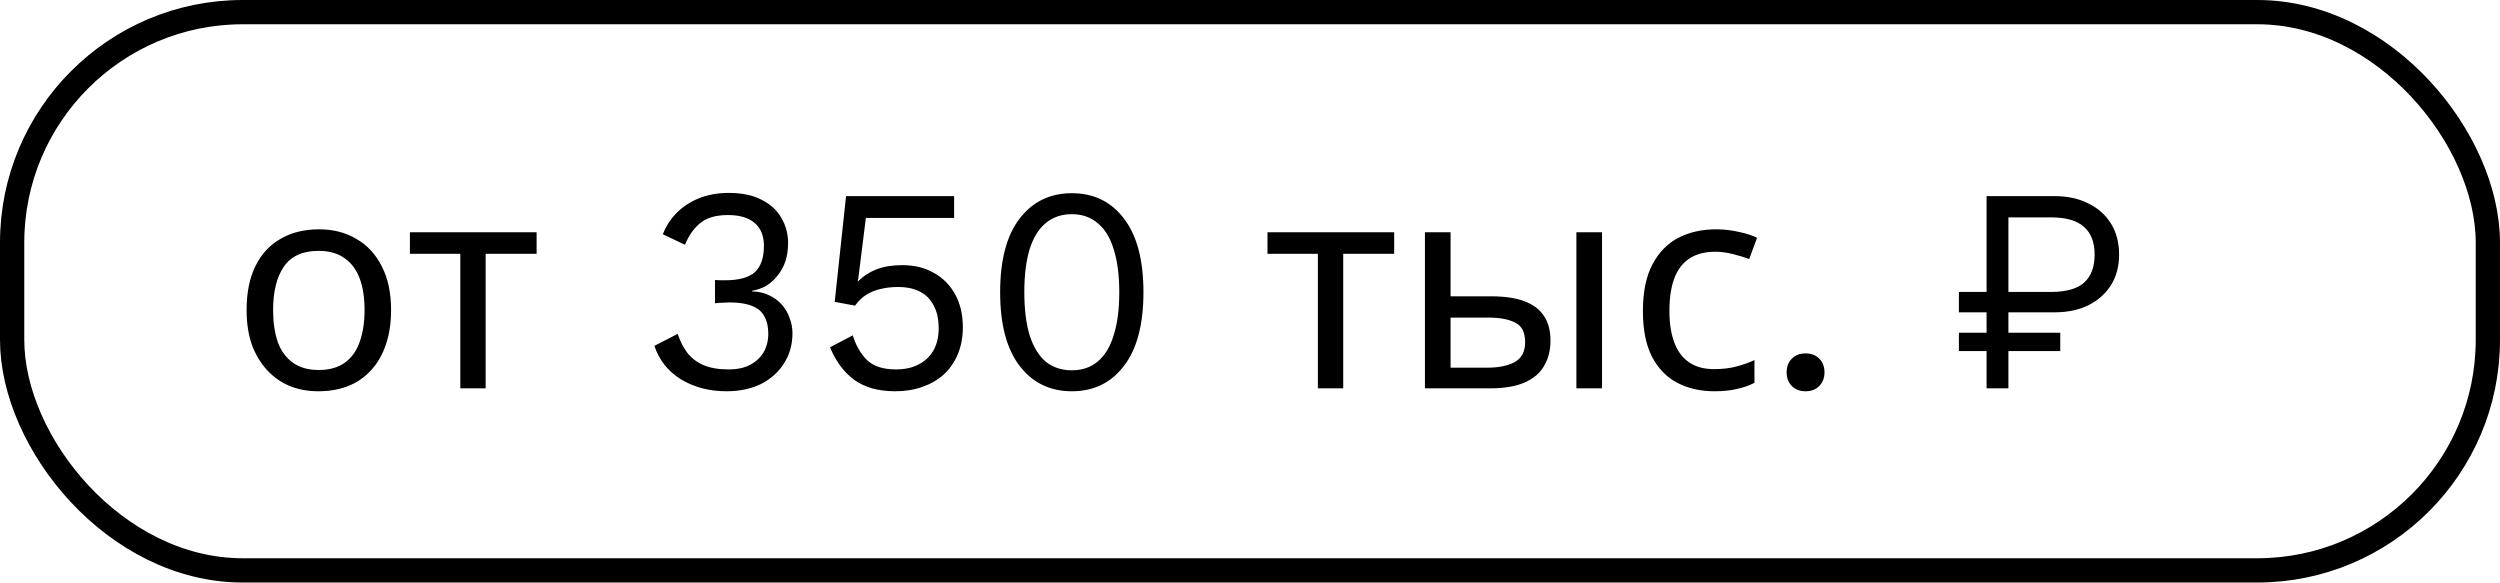
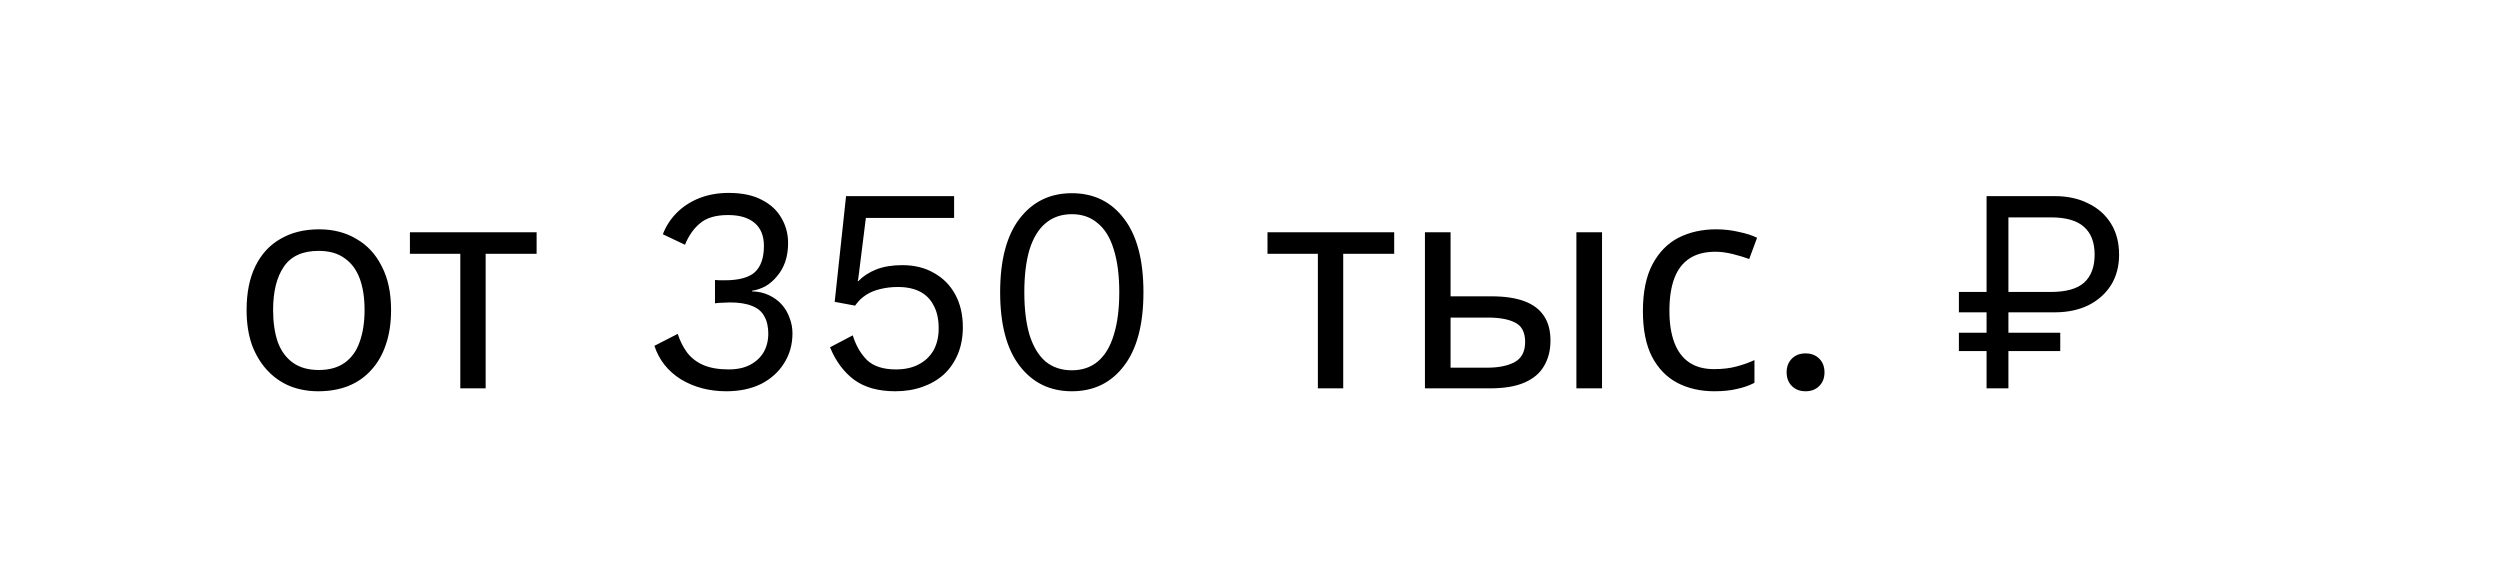
<svg xmlns="http://www.w3.org/2000/svg" width="206" height="48" viewBox="0 0 206 48" fill="none">
-   <rect x="1" y="1" width="204" height="46" rx="19" stroke="black" stroke-width="2" />
  <path d="M32.224 25.544C32.224 26.616 32.08 27.568 31.792 28.4C31.52 29.216 31.12 29.912 30.592 30.488C30.08 31.064 29.448 31.504 28.696 31.808C27.96 32.096 27.136 32.24 26.224 32.24C25.376 32.24 24.592 32.096 23.872 31.808C23.152 31.504 22.528 31.064 22 30.488C21.472 29.912 21.056 29.216 20.752 28.4C20.464 27.568 20.32 26.616 20.32 25.544C20.32 24.12 20.56 22.92 21.04 21.944C21.52 20.952 22.208 20.2 23.104 19.688C24 19.16 25.064 18.896 26.296 18.896C27.464 18.896 28.488 19.16 29.368 19.688C30.264 20.2 30.96 20.952 31.456 21.944C31.968 22.92 32.224 24.12 32.224 25.544ZM22.504 25.544C22.504 26.552 22.632 27.432 22.888 28.184C23.16 28.92 23.576 29.488 24.136 29.888C24.696 30.288 25.408 30.488 26.272 30.488C27.136 30.488 27.848 30.288 28.408 29.888C28.968 29.488 29.376 28.92 29.632 28.184C29.904 27.432 30.04 26.552 30.04 25.544C30.04 24.52 29.904 23.648 29.632 22.928C29.36 22.208 28.944 21.656 28.384 21.272C27.84 20.872 27.128 20.672 26.248 20.672C24.936 20.672 23.984 21.104 23.392 21.968C22.8 22.832 22.504 24.024 22.504 25.544ZM44.217 20.912H40.017V32H37.929V20.912H33.777V19.136H44.217V20.912ZM59.851 32.24C58.443 32.24 57.195 31.912 56.107 31.256C55.035 30.584 54.307 29.664 53.923 28.496L55.843 27.512C56.035 28.104 56.299 28.624 56.635 29.072C56.971 29.504 57.411 29.84 57.955 30.08C58.515 30.32 59.211 30.44 60.043 30.44C60.747 30.44 61.339 30.312 61.819 30.056C62.299 29.8 62.667 29.456 62.923 29.024C63.179 28.576 63.307 28.064 63.307 27.488C63.307 26.912 63.195 26.432 62.971 26.048C62.763 25.664 62.427 25.384 61.963 25.208C61.499 25.016 60.891 24.92 60.139 24.92C59.963 24.92 59.771 24.928 59.563 24.944C59.355 24.944 59.139 24.96 58.915 24.992V23.072C59.059 23.088 59.195 23.096 59.323 23.096C59.467 23.096 59.595 23.096 59.707 23.096C60.875 23.096 61.707 22.872 62.203 22.424C62.699 21.96 62.947 21.24 62.947 20.264C62.947 19.432 62.691 18.8 62.179 18.368C61.667 17.936 60.939 17.72 59.995 17.72C58.987 17.72 58.219 17.944 57.691 18.392C57.163 18.824 56.747 19.416 56.443 20.168L54.619 19.304C54.875 18.632 55.259 18.04 55.771 17.528C56.283 17.016 56.899 16.616 57.619 16.328C58.355 16.04 59.163 15.896 60.043 15.896C61.147 15.896 62.059 16.088 62.779 16.472C63.499 16.84 64.035 17.336 64.387 17.96C64.755 18.584 64.939 19.272 64.939 20.024C64.939 20.6 64.859 21.12 64.699 21.584C64.539 22.032 64.315 22.424 64.027 22.76C63.755 23.096 63.443 23.368 63.091 23.576C62.739 23.768 62.363 23.896 61.963 23.96V24.008C62.491 24.024 62.955 24.128 63.355 24.32C63.771 24.512 64.123 24.768 64.411 25.088C64.699 25.408 64.915 25.776 65.059 26.192C65.219 26.592 65.299 27.016 65.299 27.464C65.299 28.392 65.067 29.216 64.603 29.936C64.155 30.656 63.523 31.224 62.707 31.64C61.891 32.04 60.939 32.24 59.851 32.24ZM73.771 32.24C72.363 32.24 71.227 31.92 70.363 31.28C69.515 30.64 68.859 29.752 68.395 28.616L70.267 27.632C70.523 28.464 70.915 29.144 71.443 29.672C71.987 30.184 72.779 30.44 73.819 30.44C74.555 30.44 75.179 30.304 75.691 30.032C76.219 29.76 76.627 29.376 76.915 28.88C77.203 28.368 77.347 27.76 77.347 27.056C77.347 26.304 77.211 25.68 76.939 25.184C76.683 24.672 76.307 24.288 75.811 24.032C75.315 23.776 74.707 23.648 73.987 23.648C73.475 23.648 72.995 23.704 72.547 23.816C72.115 23.912 71.723 24.072 71.371 24.296C71.019 24.52 70.715 24.816 70.459 25.184L68.779 24.872L69.715 16.16H78.619V17.96H71.347L70.723 22.952L70.675 23.168H70.723C71.107 22.768 71.595 22.448 72.187 22.208C72.795 21.968 73.515 21.848 74.347 21.848C75.355 21.848 76.227 22.064 76.963 22.496C77.715 22.912 78.299 23.504 78.715 24.272C79.131 25.04 79.339 25.936 79.339 26.96C79.339 27.776 79.203 28.512 78.931 29.168C78.659 29.824 78.275 30.384 77.779 30.848C77.283 31.296 76.691 31.64 76.003 31.88C75.331 32.12 74.587 32.24 73.771 32.24ZM88.316 32.24C86.524 32.24 85.092 31.544 84.02 30.152C82.948 28.76 82.412 26.736 82.412 24.08C82.412 21.424 82.948 19.4 84.02 18.008C85.092 16.616 86.524 15.92 88.316 15.92C90.124 15.92 91.556 16.616 92.612 18.008C93.684 19.4 94.22 21.424 94.22 24.08C94.22 26.736 93.684 28.76 92.612 30.152C91.556 31.544 90.124 32.24 88.316 32.24ZM88.316 30.512C89.164 30.512 89.876 30.272 90.452 29.792C91.044 29.296 91.484 28.568 91.772 27.608C92.076 26.648 92.228 25.472 92.228 24.08C92.228 22.688 92.076 21.512 91.772 20.552C91.484 19.592 91.044 18.872 90.452 18.392C89.876 17.896 89.164 17.648 88.316 17.648C87.468 17.648 86.748 17.896 86.156 18.392C85.58 18.872 85.14 19.592 84.836 20.552C84.548 21.512 84.404 22.688 84.404 24.08C84.404 25.472 84.548 26.648 84.836 27.608C85.14 28.568 85.58 29.296 86.156 29.792C86.748 30.272 87.468 30.512 88.316 30.512ZM114.881 20.912H110.681V32H108.593V20.912H104.441V19.136H114.881V20.912ZM117.415 32V19.136H119.527V24.416H122.863C123.983 24.416 124.903 24.552 125.623 24.824C126.343 25.096 126.879 25.504 127.231 26.048C127.583 26.576 127.759 27.248 127.759 28.064C127.759 28.864 127.583 29.56 127.231 30.152C126.895 30.744 126.359 31.2 125.623 31.52C124.903 31.84 123.951 32 122.767 32H117.415ZM122.575 30.296C123.487 30.296 124.231 30.144 124.807 29.84C125.383 29.52 125.671 28.968 125.671 28.184C125.671 27.4 125.407 26.872 124.879 26.6C124.351 26.312 123.591 26.168 122.599 26.168H119.527V30.296H122.575ZM129.895 32V19.136H132.007V32H129.895ZM141.255 32.24C140.119 32.24 139.103 32.008 138.207 31.544C137.327 31.08 136.631 30.36 136.119 29.384C135.623 28.408 135.375 27.16 135.375 25.64C135.375 24.056 135.639 22.768 136.167 21.776C136.695 20.784 137.407 20.056 138.303 19.592C139.215 19.128 140.247 18.896 141.399 18.896C142.055 18.896 142.687 18.968 143.295 19.112C143.903 19.24 144.399 19.4 144.783 19.592L144.135 21.344C143.751 21.2 143.303 21.064 142.791 20.936C142.279 20.808 141.799 20.744 141.351 20.744C140.487 20.744 139.775 20.928 139.215 21.296C138.655 21.664 138.239 22.208 137.967 22.928C137.695 23.648 137.559 24.544 137.559 25.616C137.559 26.64 137.695 27.512 137.967 28.232C138.239 28.952 138.647 29.496 139.191 29.864C139.735 30.232 140.415 30.416 141.231 30.416C141.935 30.416 142.551 30.344 143.079 30.2C143.623 30.056 144.119 29.88 144.567 29.672V31.544C144.135 31.768 143.655 31.936 143.127 32.048C142.615 32.176 141.991 32.24 141.255 32.24ZM148.778 29.12C149.242 29.12 149.618 29.264 149.906 29.552C150.194 29.84 150.338 30.216 150.338 30.68C150.338 31.144 150.194 31.52 149.906 31.808C149.618 32.096 149.242 32.24 148.778 32.24C148.314 32.24 147.938 32.096 147.65 31.808C147.362 31.52 147.218 31.144 147.218 30.68C147.218 30.216 147.362 29.84 147.65 29.552C147.938 29.264 148.314 29.12 148.778 29.12ZM163.693 32V28.928H161.413V27.416H163.693V25.736H161.413V24.056H163.693V16.16H169.285C170.357 16.16 171.285 16.36 172.069 16.76C172.869 17.144 173.493 17.696 173.941 18.416C174.389 19.136 174.613 19.992 174.613 20.984C174.613 21.944 174.389 22.784 173.941 23.504C173.493 24.208 172.869 24.76 172.069 25.16C171.285 25.544 170.357 25.736 169.285 25.736H165.493V27.416H169.765V28.928H165.493V32H163.693ZM165.493 24.056H168.997C170.245 24.056 171.157 23.8 171.733 23.288C172.309 22.76 172.597 21.992 172.597 20.984C172.597 19.976 172.309 19.216 171.733 18.704C171.157 18.176 170.245 17.912 168.997 17.912H165.493V24.056Z" fill="black" />
</svg>